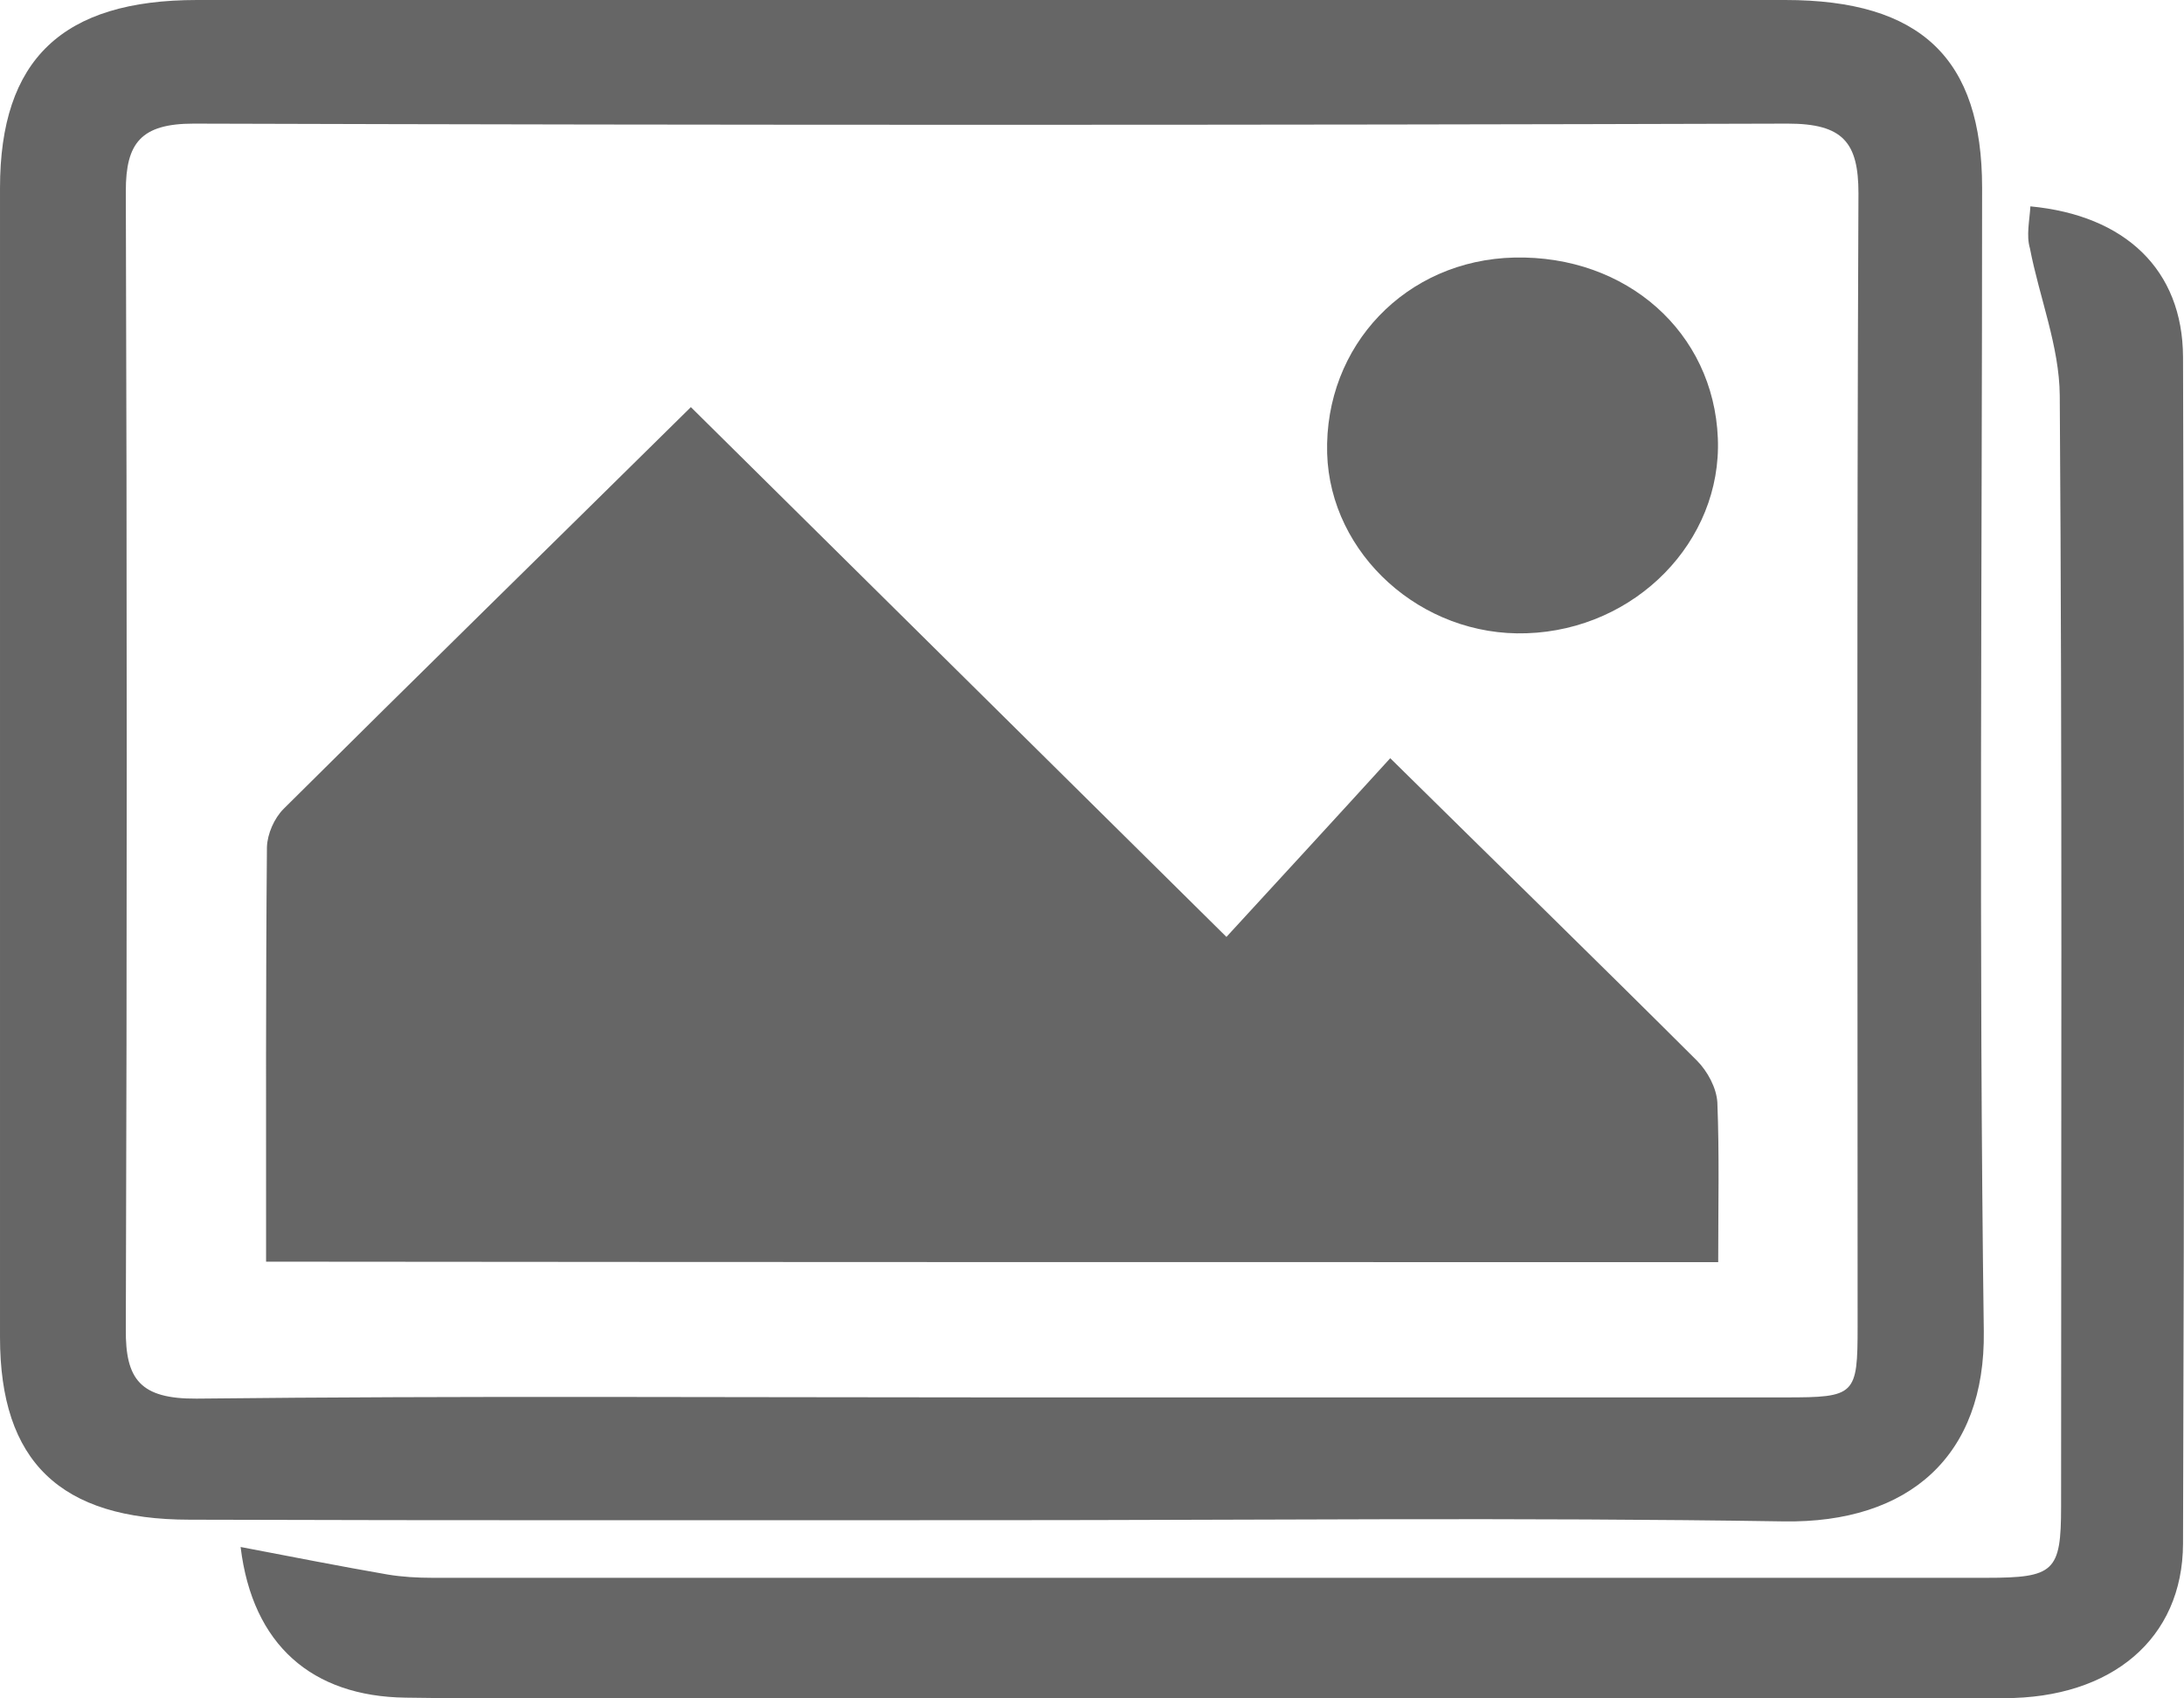
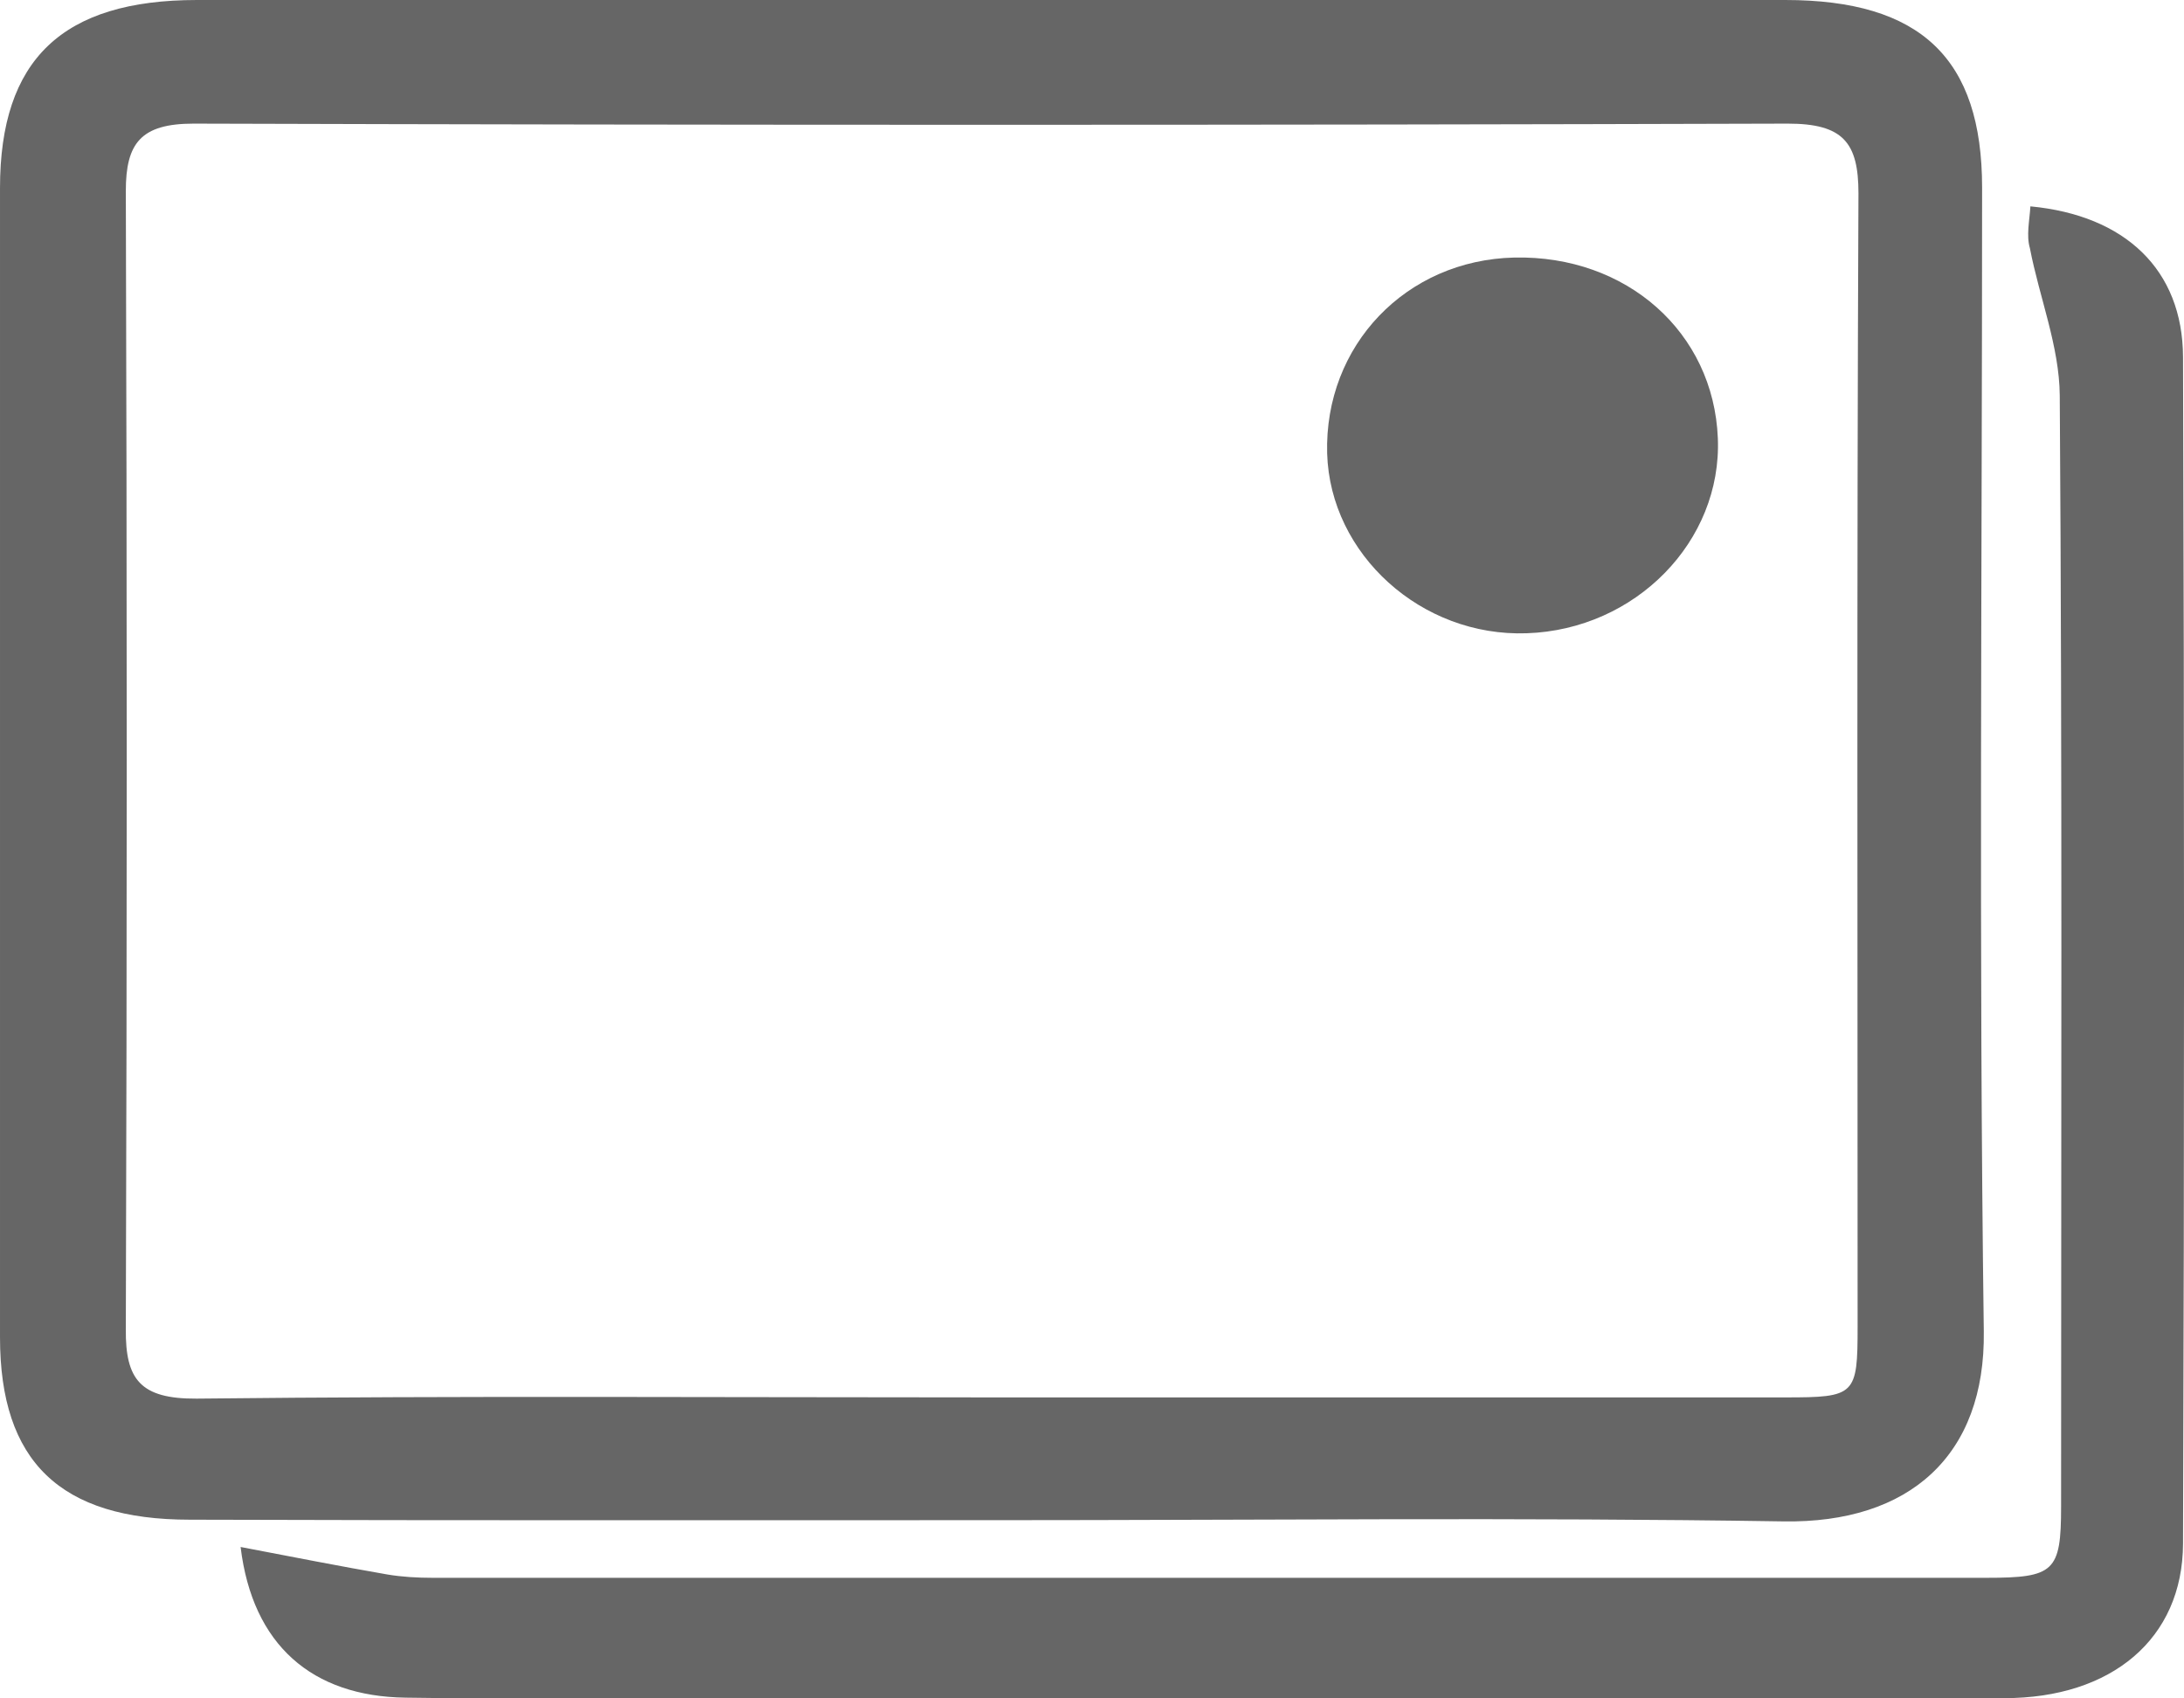
<svg xmlns="http://www.w3.org/2000/svg" width="18" height="14" viewBox="0 0 18 14" fill="none">
  <path d="M8.2 12.531C10.365 12.531 12.533 12.507 14.698 12.541C15.739 12.558 16.364 11.996 16.35 10.974C16.308 7.832 16.336 4.688 16.336 1.547C16.336 0.481 15.83 0 14.713 0C10.351 0 5.986 0 1.624 0C0.513 0 4.8437e-05 0.491 4.8437e-05 1.55C4.8437e-05 4.708 4.8437e-05 7.866 4.8437e-05 11.024C4.8437e-05 12.047 0.496 12.527 1.564 12.527C3.775 12.534 5.989 12.531 8.2 12.531ZM8.165 11.519C5.982 11.519 3.799 11.505 1.62 11.529C1.156 11.532 1.033 11.37 1.037 10.957C1.047 7.829 1.047 4.702 1.037 1.574C1.037 1.181 1.16 1.019 1.596 1.019C5.975 1.032 10.354 1.032 14.734 1.019C15.191 1.019 15.317 1.175 15.317 1.594C15.303 4.708 15.31 7.822 15.31 10.933C15.31 11.502 15.292 11.519 14.713 11.519C12.526 11.519 10.344 11.519 8.165 11.519Z" fill="#666666" />
  <path d="M16.734 1.701C17.514 1.775 17.989 2.222 17.992 2.943C18.003 6.202 18.003 9.465 17.992 12.725C17.989 13.51 17.402 13.998 16.519 13.998C12.84 14.001 9.156 13.998 5.476 13.998C4.766 13.998 4.053 14.005 3.343 13.994C2.573 13.984 2.081 13.561 1.983 12.752C2.408 12.833 2.802 12.911 3.195 12.979C3.315 12.999 3.441 13.006 3.564 13.006C7.835 13.006 12.101 13.006 16.372 13.006C16.931 13.006 16.987 12.955 16.987 12.42C16.987 9.367 16.997 6.314 16.976 3.261C16.973 2.855 16.808 2.452 16.73 2.046C16.699 1.941 16.727 1.819 16.734 1.701Z" fill="#666666" />
-   <path d="M14.161 10.404C14.161 9.943 14.171 9.513 14.154 9.087C14.147 8.968 14.073 8.83 13.985 8.742C13.17 7.929 12.344 7.124 11.458 6.25C11.005 6.748 10.59 7.198 10.108 7.723C8.594 6.227 7.177 4.822 5.694 3.356C4.538 4.497 3.434 5.577 2.338 6.667C2.26 6.745 2.204 6.873 2.2 6.982C2.19 8.112 2.193 9.239 2.193 10.4C6.186 10.404 10.14 10.404 14.161 10.404Z" fill="#666666" />
  <path d="M12.481 2.123C11.589 2.143 10.914 2.847 10.938 3.738C10.963 4.57 11.715 5.251 12.583 5.22C13.48 5.19 14.193 4.462 14.158 3.612C14.123 2.739 13.406 2.103 12.481 2.123Z" fill="#666666" />
</svg>